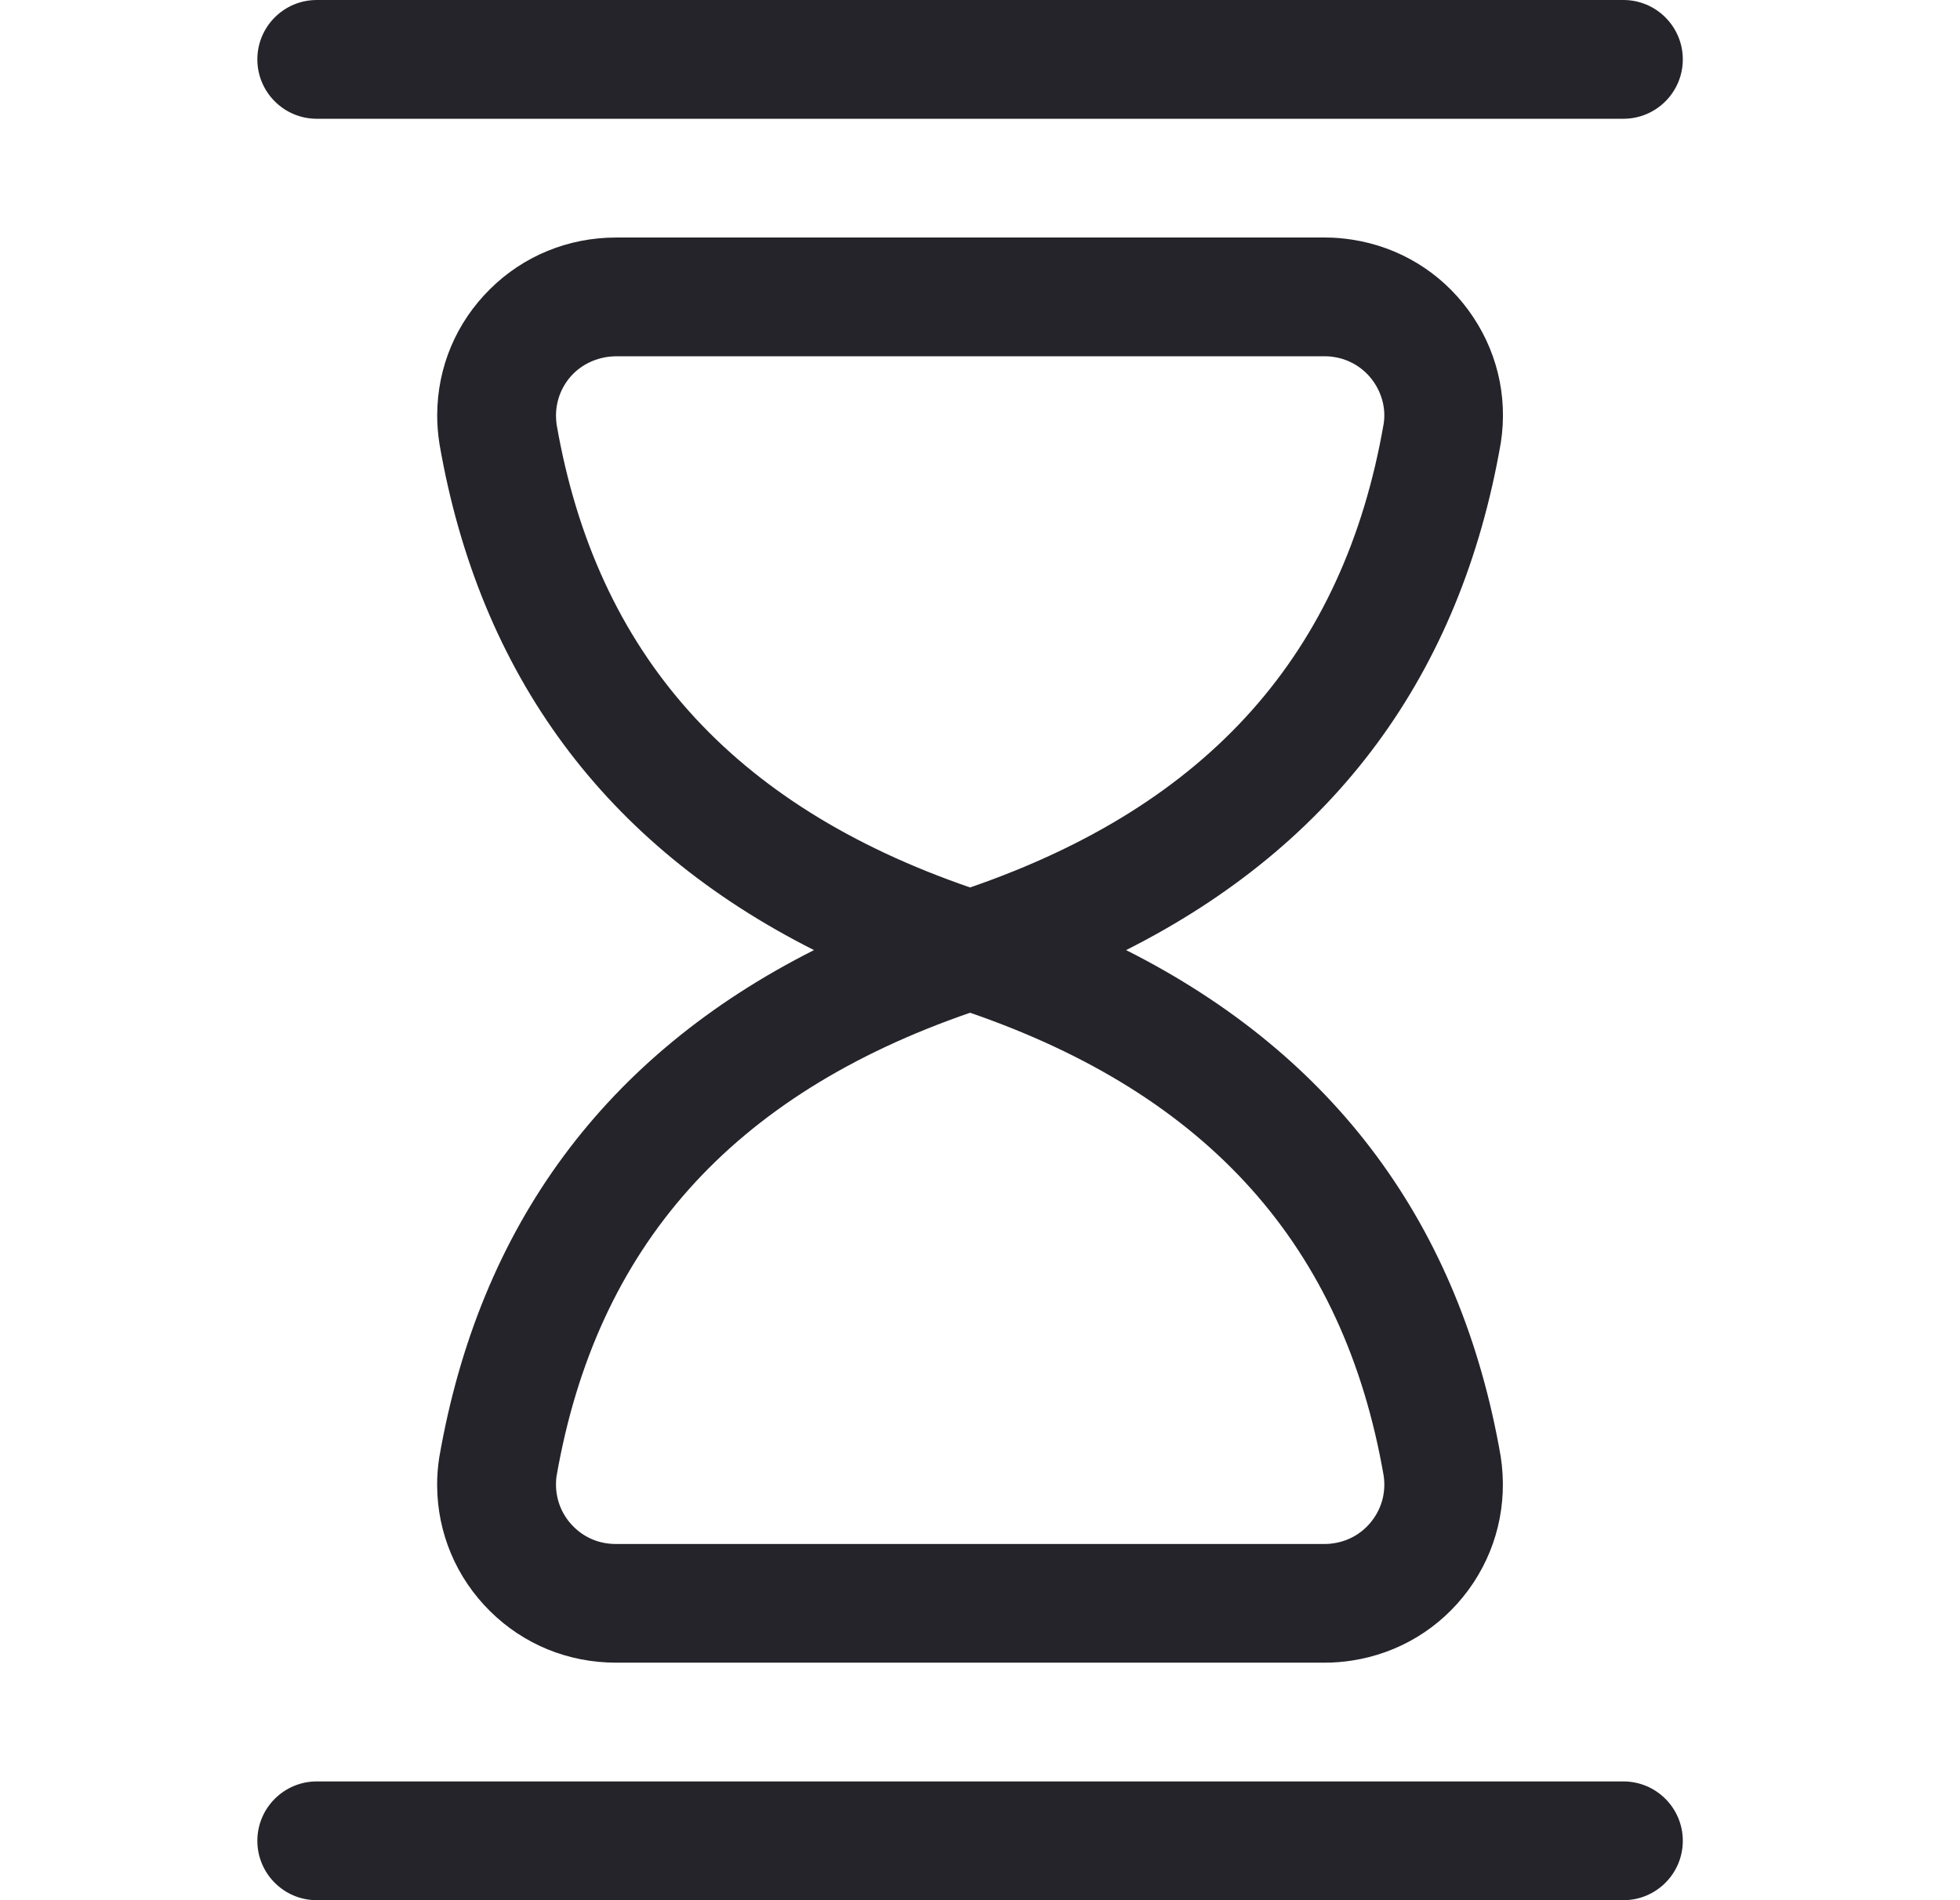
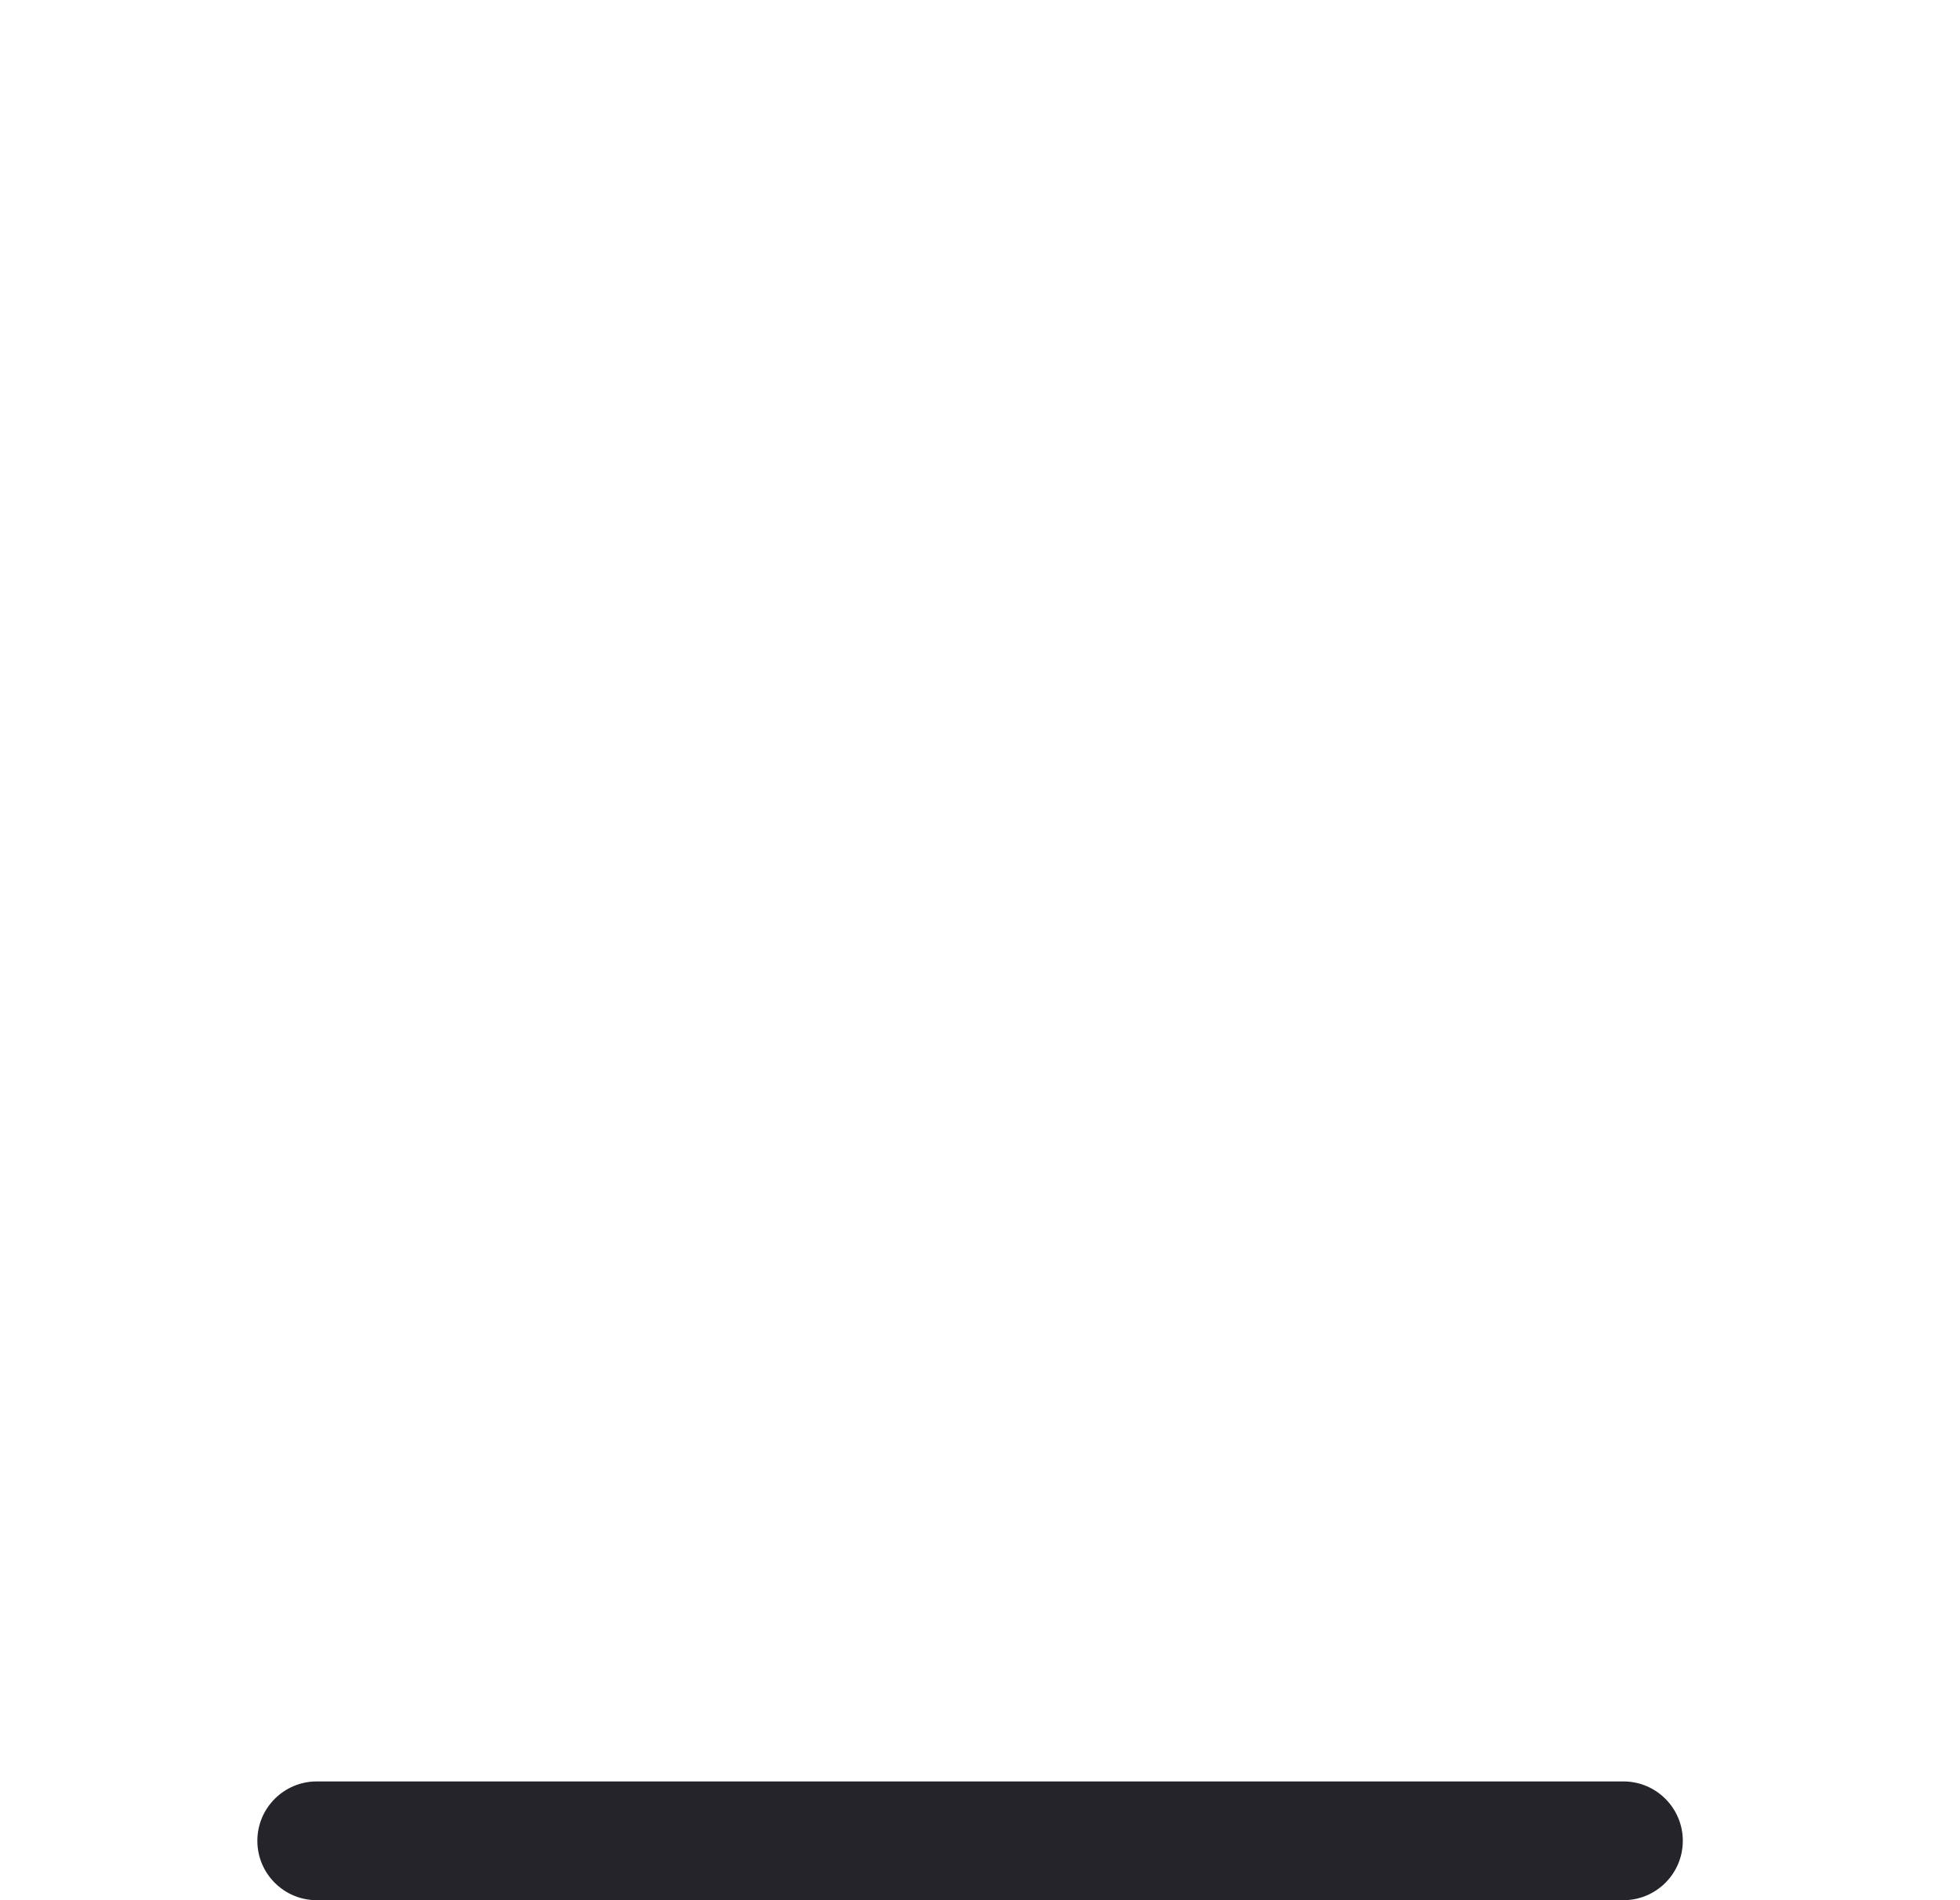
<svg xmlns="http://www.w3.org/2000/svg" width="33" height="32" viewBox="0 0 33 32" fill="none">
-   <path d="M5.333 2C4.781 2 4.333 1.552 4.333 1C4.333 0.448 4.781 0 5.333 0H27.333C27.885 0 28.333 0.448 28.333 1C28.333 1.552 27.885 2 27.333 2H5.333Z" fill="#25242A" />
-   <path fill-rule="evenodd" clip-rule="evenodd" d="M10.373 28C9.565 28 8.816 27.692 8.251 27.133C7.681 26.569 7.364 25.817 7.36 25.016C7.359 24.86 7.371 24.703 7.395 24.547C8.072 20.64 10.192 17.772 13.705 16C10.192 14.229 8.073 11.367 7.399 7.475C7.372 7.299 7.36 7.139 7.361 6.983C7.365 6.181 7.681 5.431 8.252 4.867C8.816 4.308 9.571 4 10.373 4H22.328C22.464 4 22.609 4.012 22.761 4.035C23.553 4.156 24.251 4.579 24.724 5.225C25.197 5.871 25.392 6.663 25.269 7.456C24.593 11.363 22.473 14.229 18.96 16C22.473 17.771 24.592 20.635 25.267 24.527C25.391 25.333 25.197 26.129 24.723 26.776C24.249 27.421 23.551 27.844 22.759 27.965C22.611 27.988 22.457 28 22.307 28H10.373ZM16.333 17.055C12.319 18.44 10.04 20.997 9.369 24.868C9.364 24.901 9.361 24.953 9.361 25.005C9.363 25.273 9.468 25.524 9.659 25.712C9.847 25.899 10.096 26.001 10.361 26.001H22.305C22.376 26.001 22.416 25.996 22.457 25.989C22.723 25.949 22.955 25.808 23.113 25.592C23.272 25.377 23.336 25.113 23.296 24.849C22.627 20.993 20.348 18.439 16.333 17.055ZM9.657 6.289C9.841 6.107 10.103 6.001 10.373 6H22.332C22.376 6 22.416 6.005 22.459 6.012C22.721 6.052 22.955 6.193 23.112 6.408C23.269 6.624 23.335 6.885 23.297 7.133C22.627 11.004 20.348 13.561 16.333 14.945C12.32 13.563 10.043 11.008 9.372 7.151C9.365 7.099 9.361 7.047 9.361 6.995C9.363 6.727 9.468 6.477 9.657 6.289Z" fill="#25242A" />
  <path d="M4.333 31C4.333 31.552 4.781 32 5.333 32H27.333C27.885 32 28.333 31.552 28.333 31C28.333 30.448 27.885 30 27.333 30H5.333C4.781 30 4.333 30.448 4.333 31Z" fill="#25242A" />
</svg>